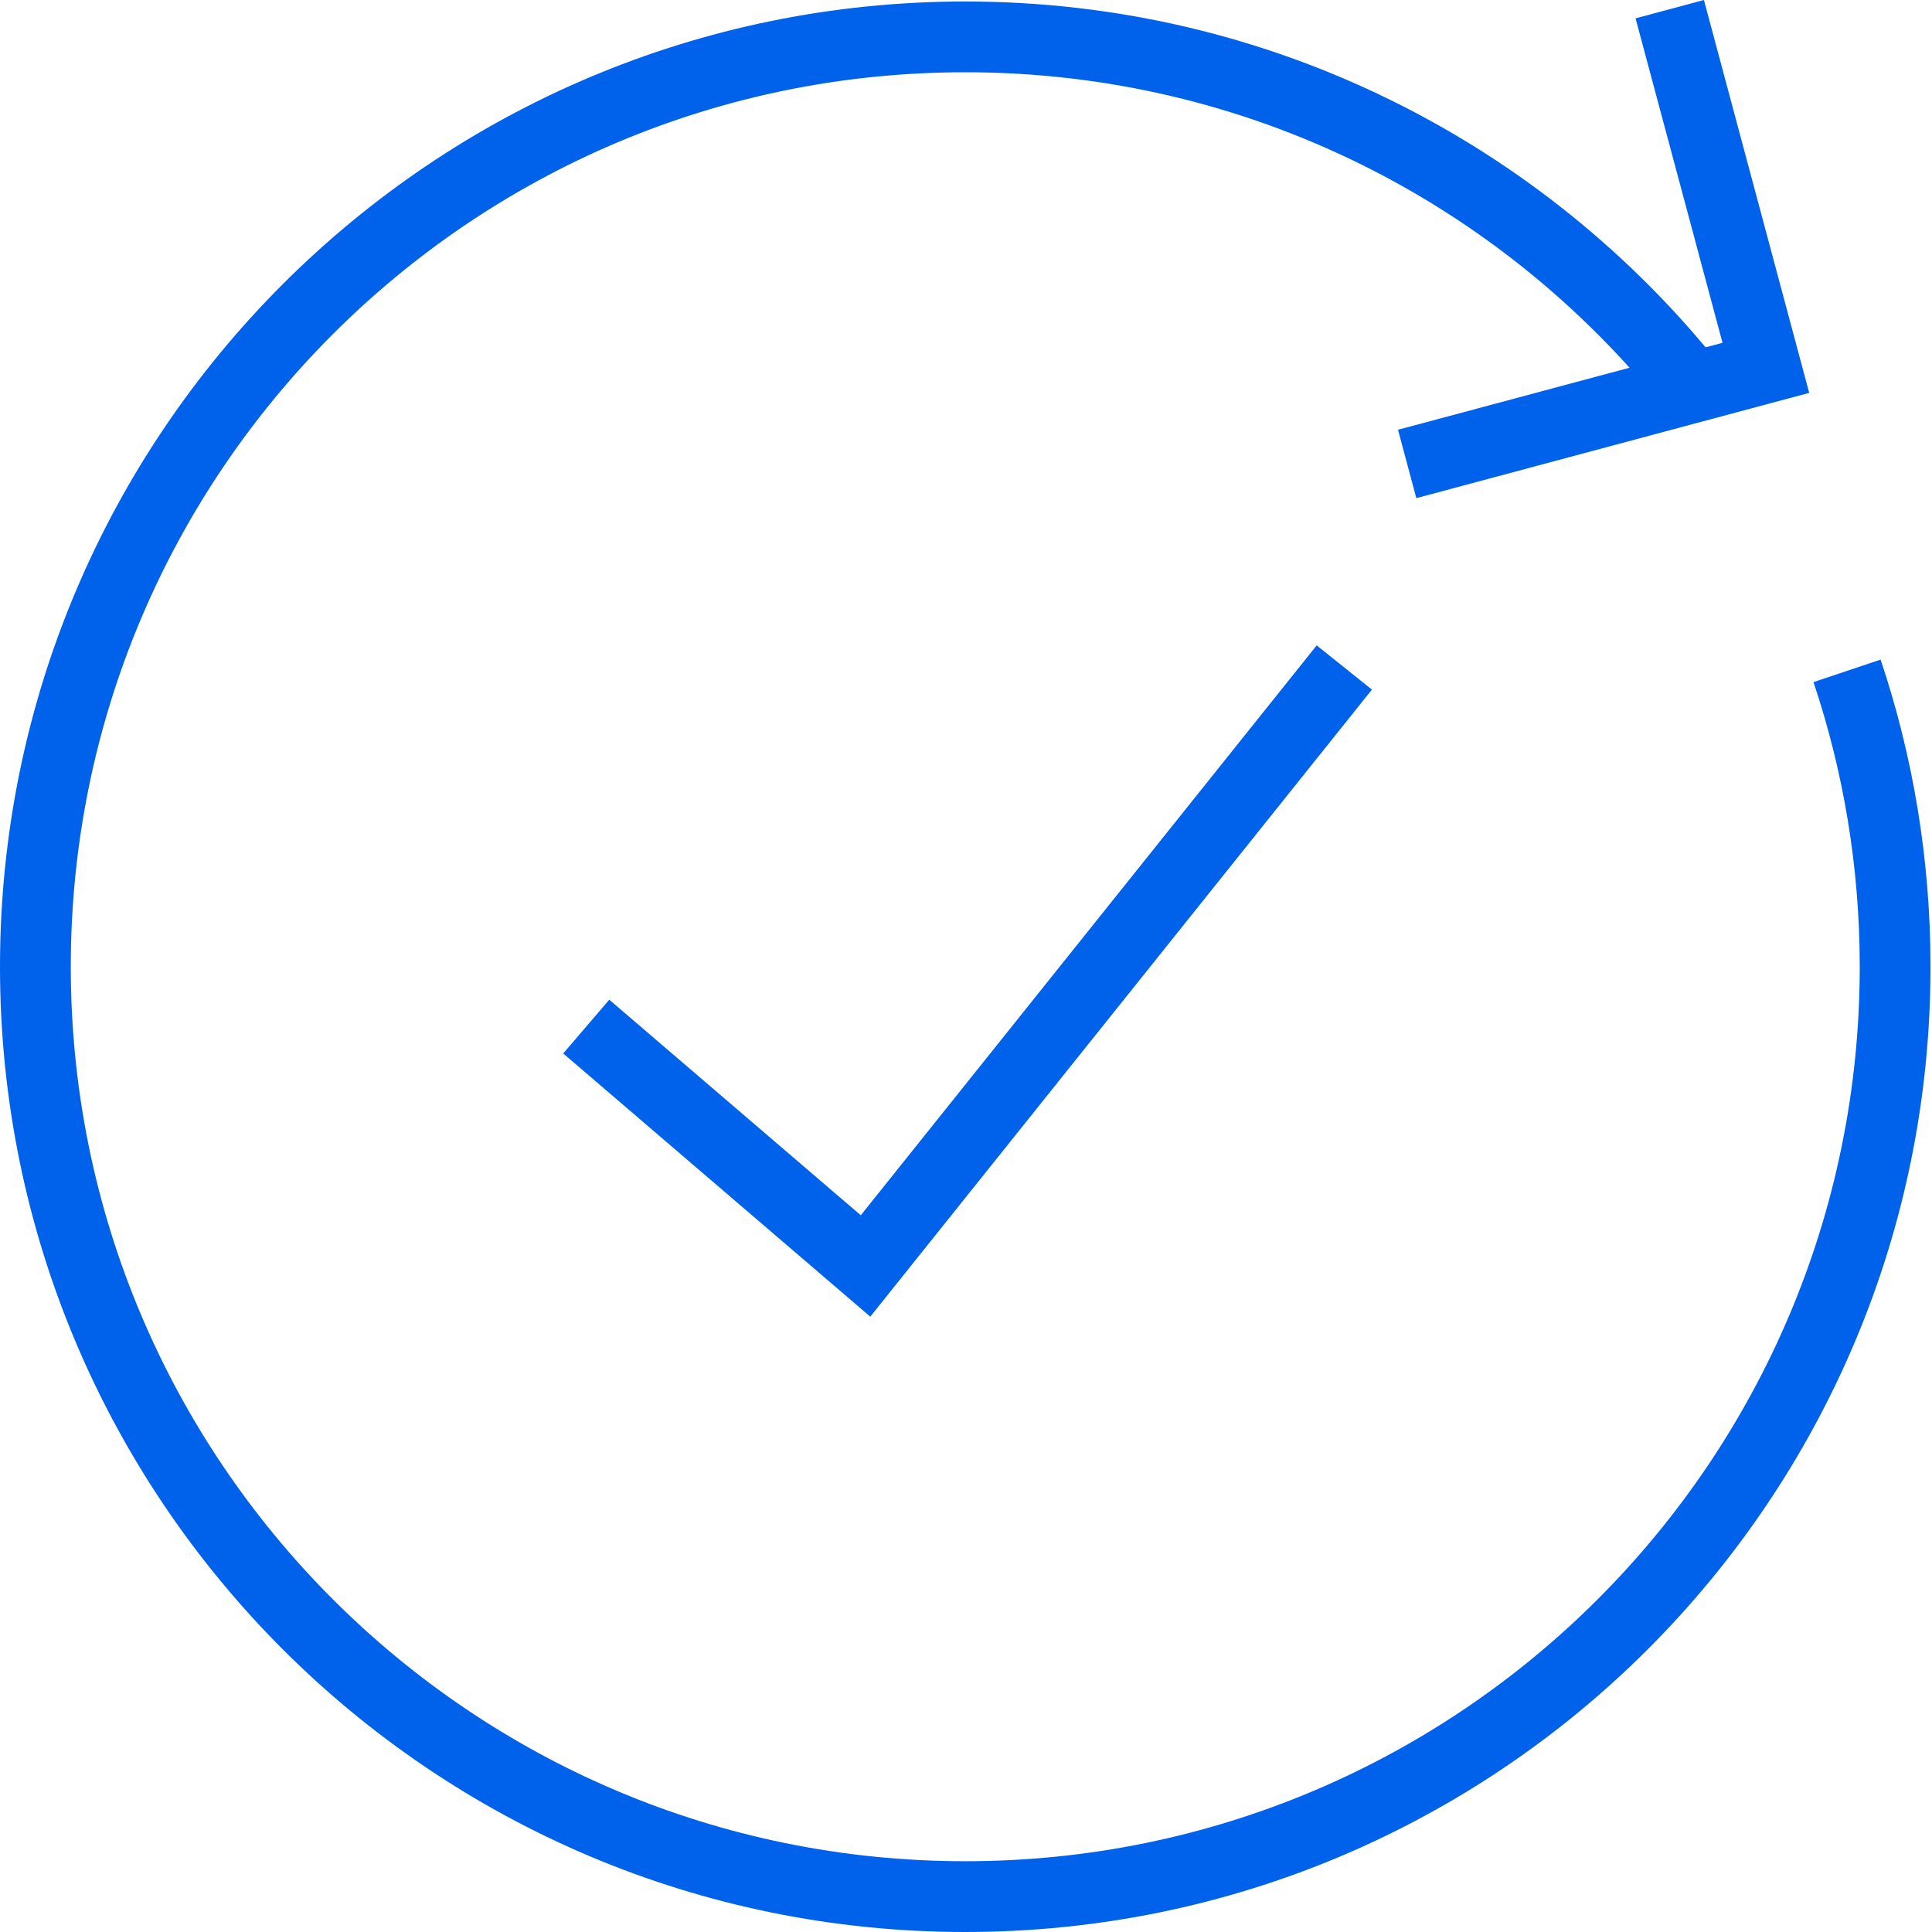
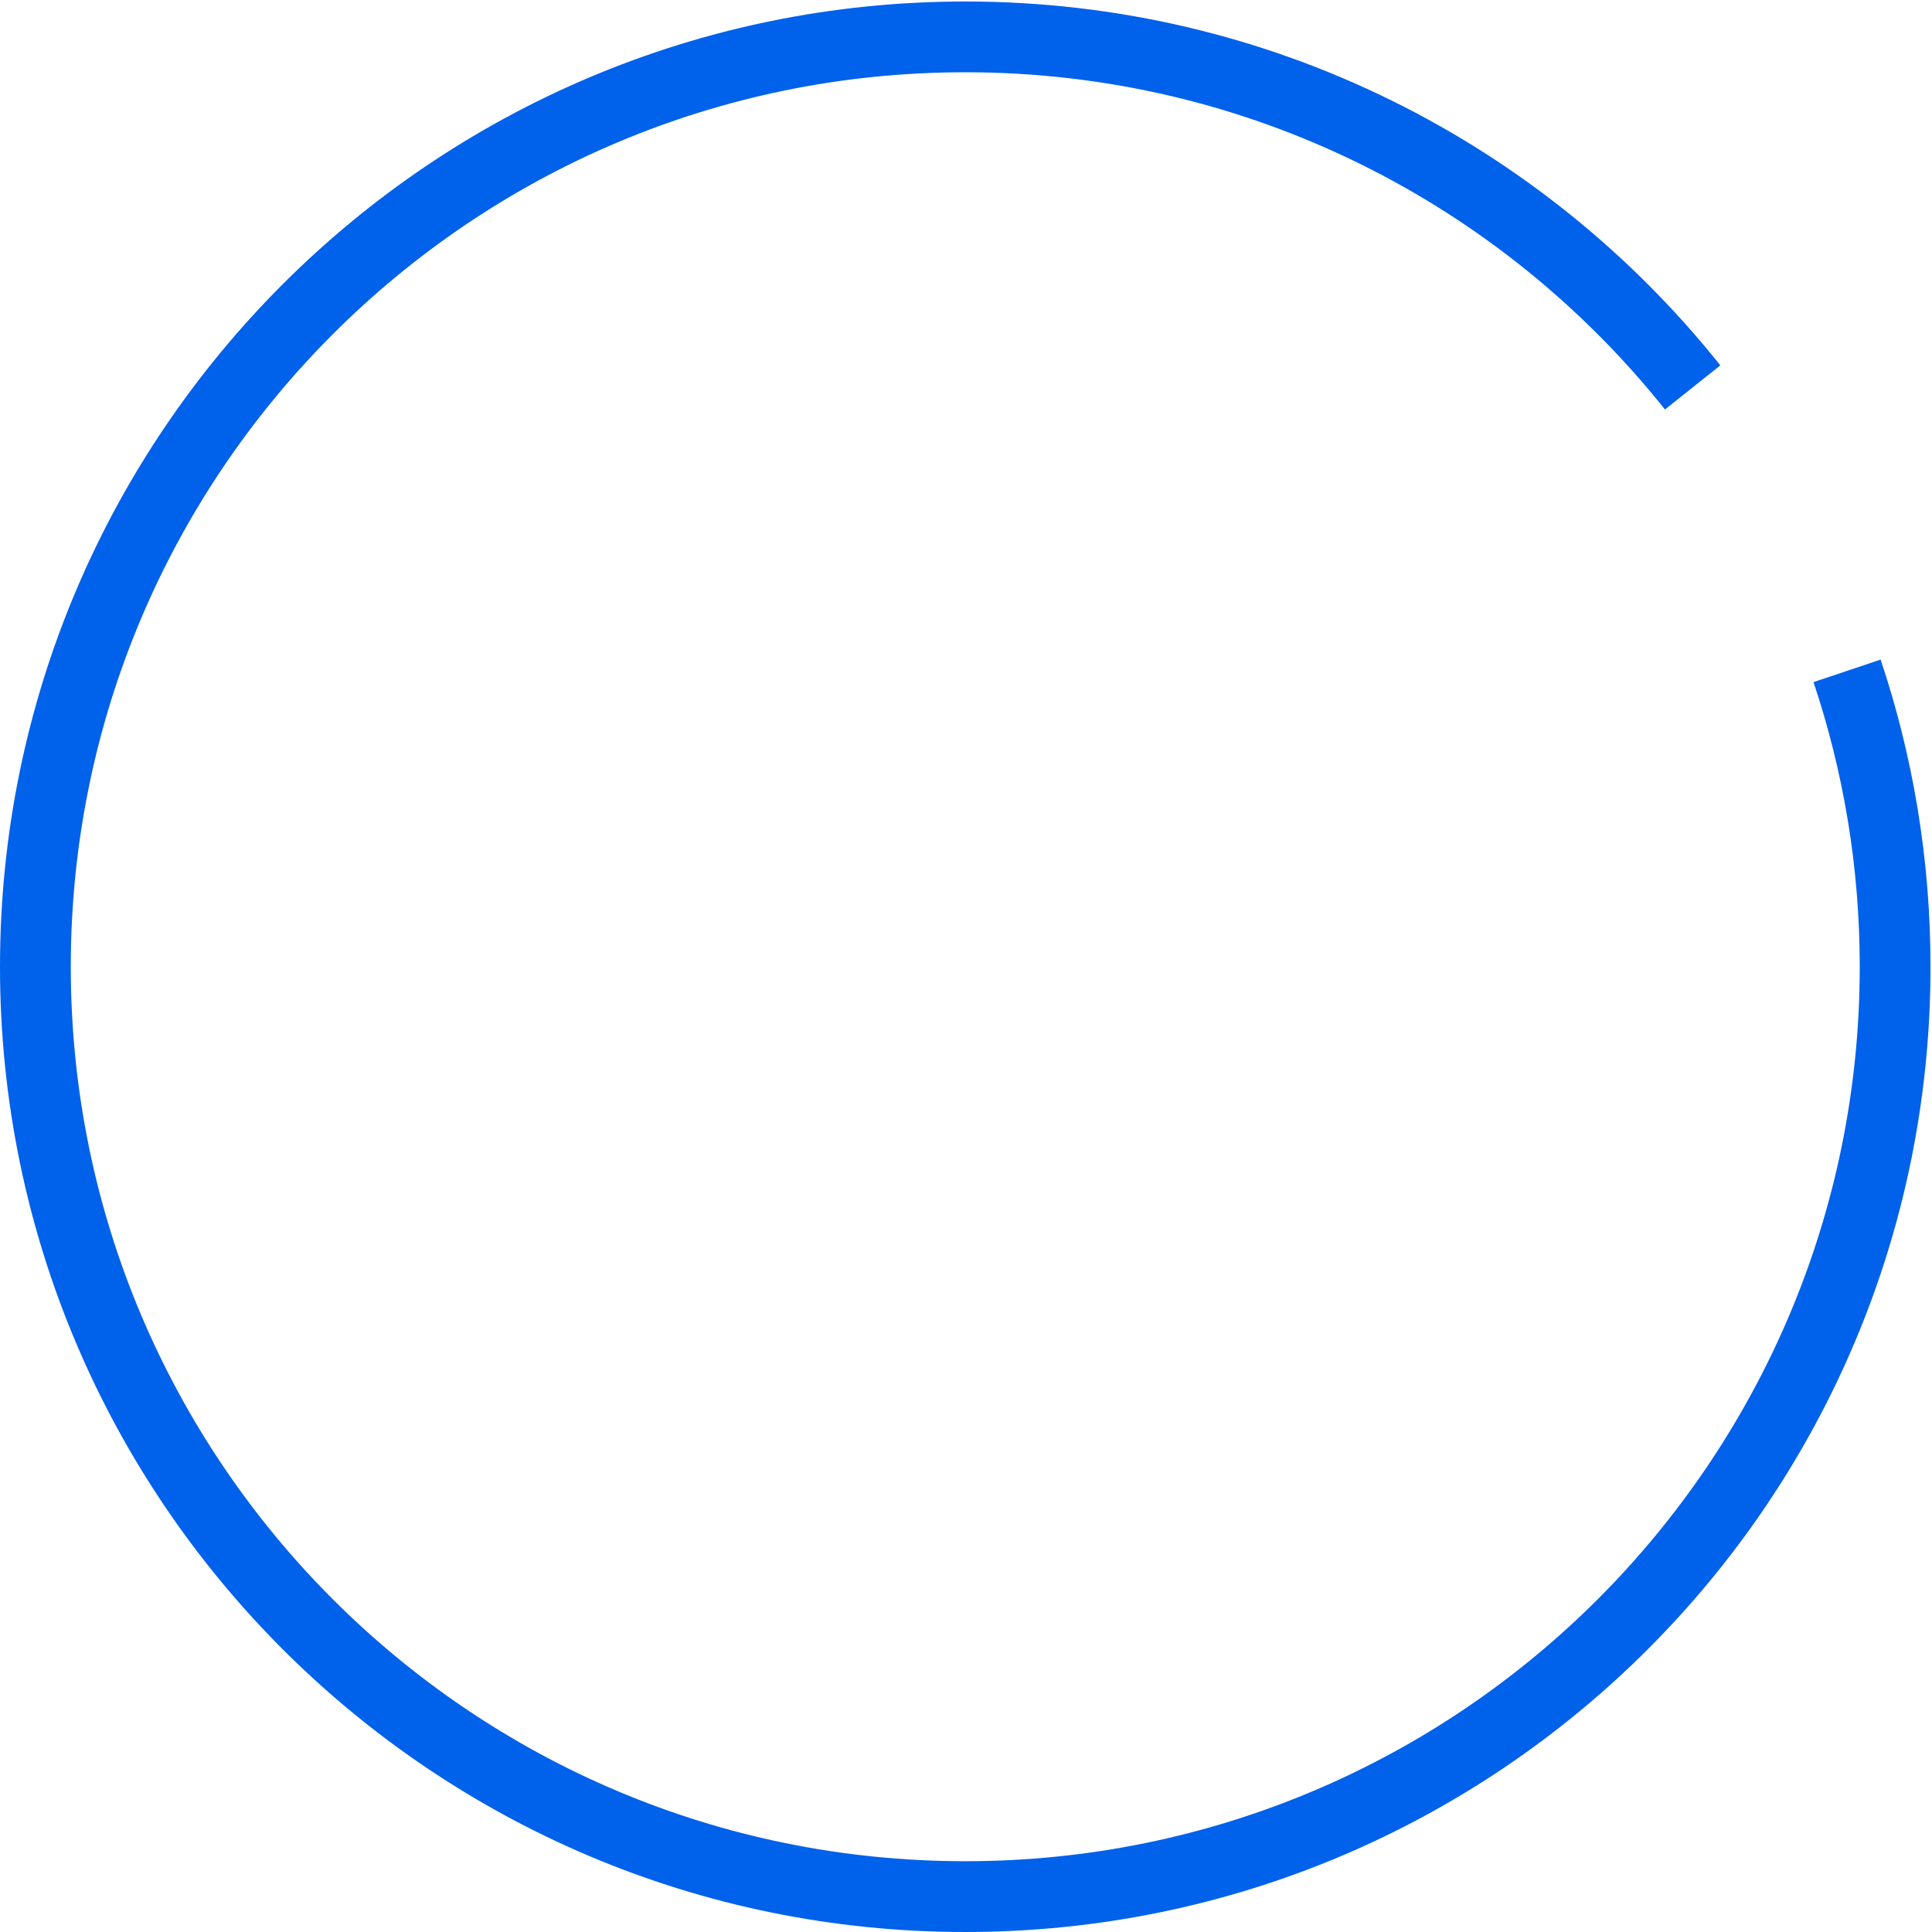
<svg xmlns="http://www.w3.org/2000/svg" width="80" height="80" viewBox="0 0 80 80" fill="none">
-   <path fill-rule="evenodd" clip-rule="evenodd" d="M56.809 28.555L36.037 54.52L23.321 43.621L25.229 41.396L35.643 50.322L54.521 26.725L56.809 28.555Z" fill="#0061EB" />
-   <path fill-rule="evenodd" clip-rule="evenodd" d="M71.326 14.195L67.725 0.759L70.556 0L74.915 16.268L58.647 20.627L57.889 17.796L71.326 14.195Z" fill="#0061EB" />
  <path fill-rule="evenodd" clip-rule="evenodd" d="M39.969 2.992C19.514 2.992 2.931 19.575 2.931 40.031C2.931 60.486 19.514 77.069 39.969 77.069C60.425 77.069 77.008 60.486 77.008 40.031C77.008 35.908 76.334 31.945 75.093 28.245L77.872 27.313C79.213 31.309 79.938 35.587 79.938 40.031C79.938 62.105 62.044 80 39.969 80C17.895 80 0 62.105 0 40.031C0 17.956 17.895 0.062 39.969 0.062C52.629 0.062 63.914 5.949 71.235 15.129L68.943 16.956C62.155 8.443 51.699 2.992 39.969 2.992Z" fill="#0061EB" />
</svg>